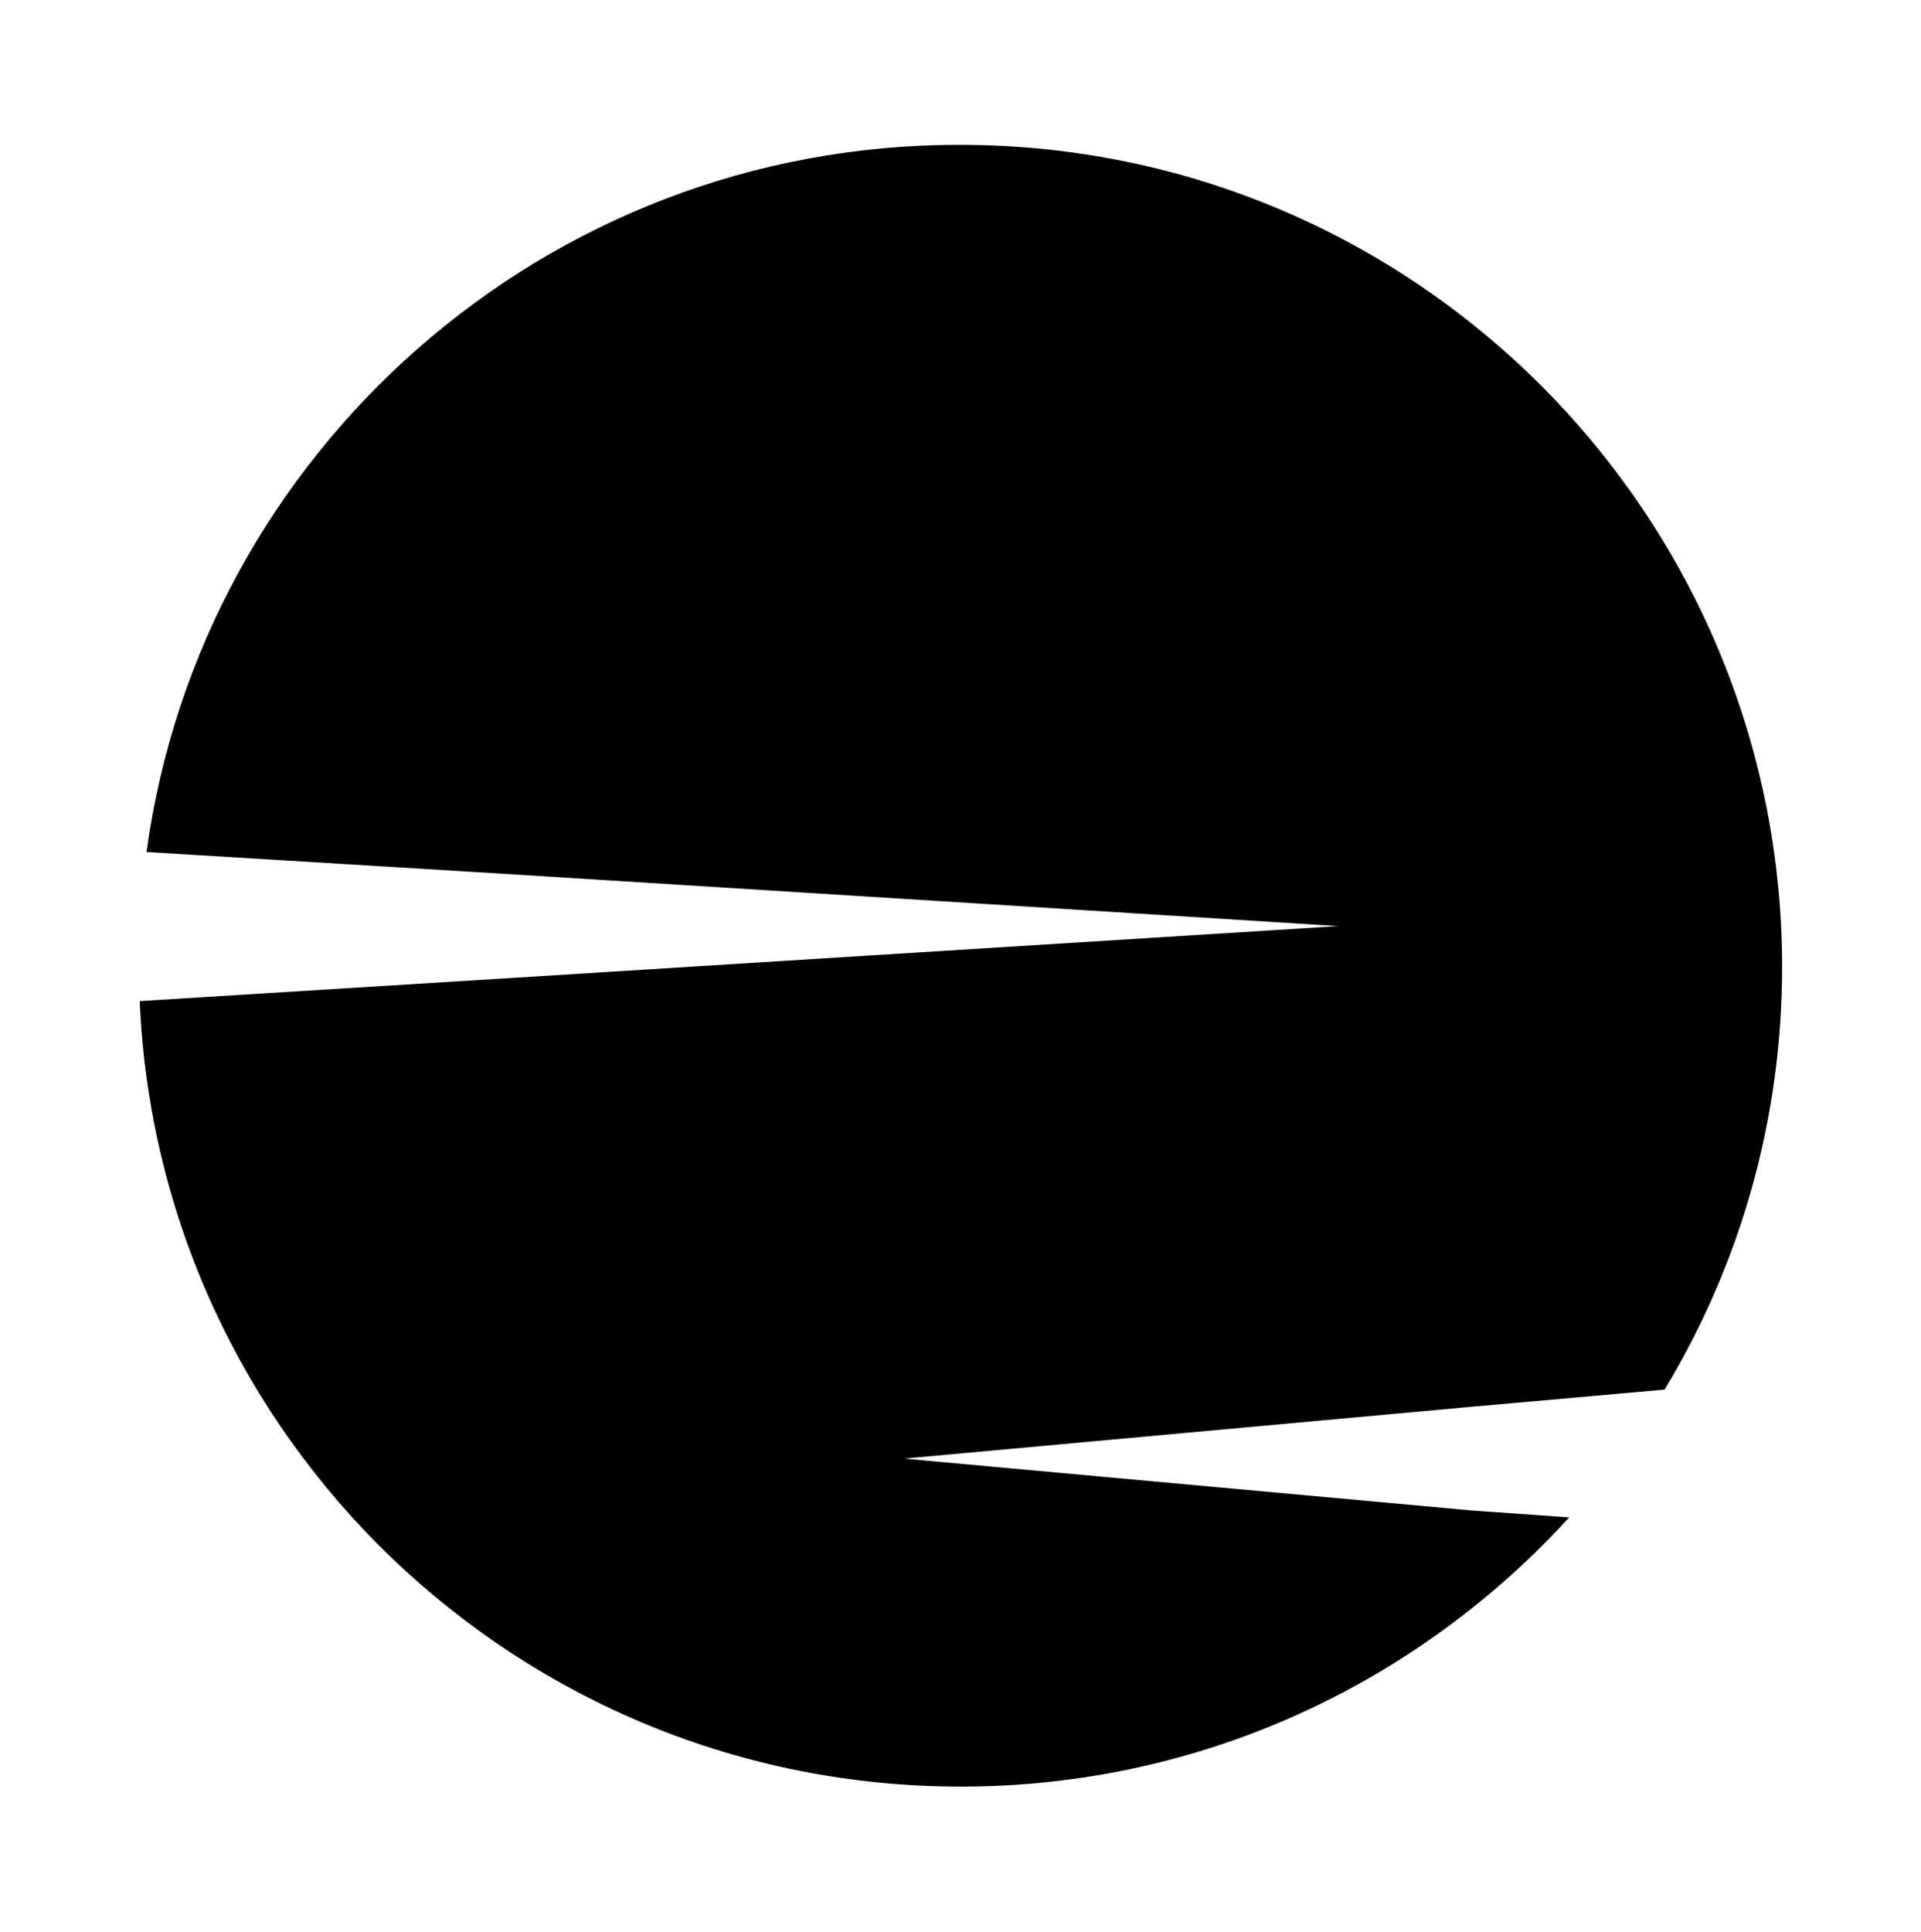
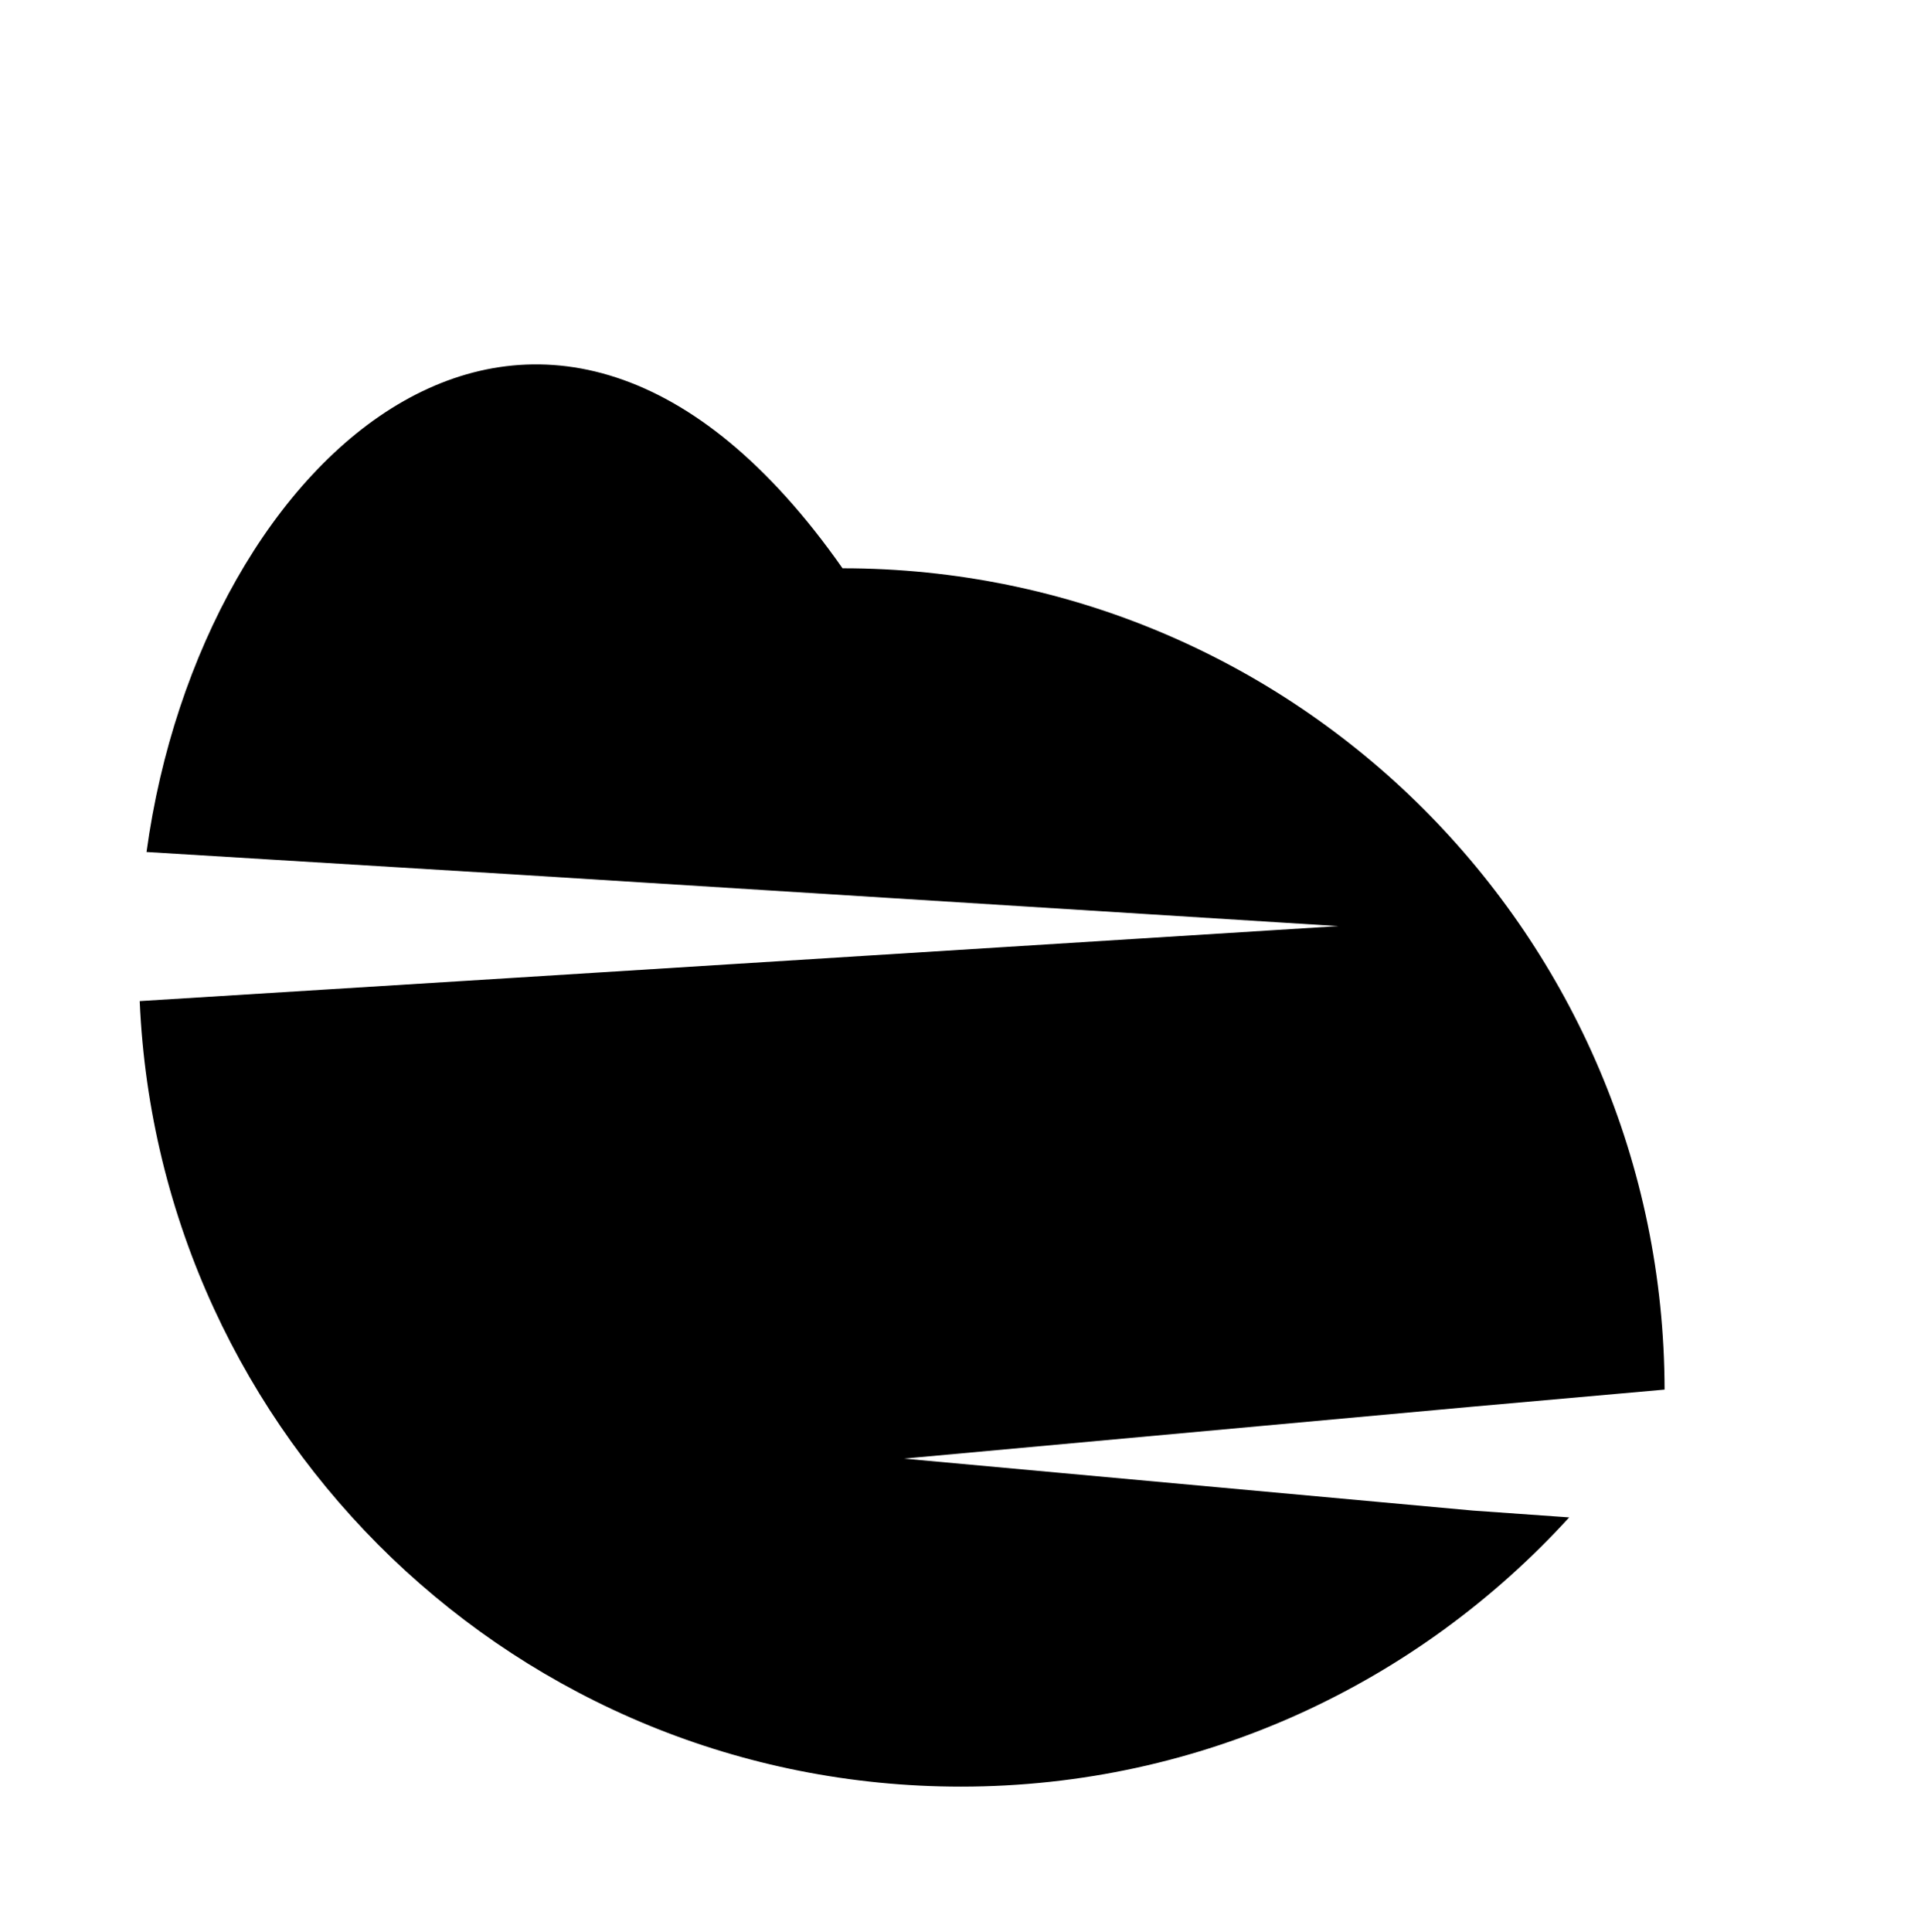
<svg xmlns="http://www.w3.org/2000/svg" id="Слой_1" x="0px" y="0px" viewBox="0 0 225.5 226.8" style="enable-background:new 0 0 225.5 226.8;" xml:space="preserve">
-   <path d="M172.9,177.3l-66.8-6.1l66.8-6.1l22.5-2c8.8-14.6,13.8-31.5,13.8-49.7c-0.1-53.2-43.2-96.4-96.5-96.4 C64,16.9,23.6,53.1,17.2,100l42.6,2.6l97.3,6.1l-97.3,6.1l-43.4,2.7c2.2,51.3,44.5,92.2,96.4,92.2c28.3,0,53.7-12.2,71.4-31.6 L172.9,177.3z" />
+   <path d="M172.9,177.3l-66.8-6.1l66.8-6.1l22.5-2c-0.1-53.2-43.2-96.4-96.5-96.4 C64,16.9,23.6,53.1,17.2,100l42.6,2.6l97.3,6.1l-97.3,6.1l-43.4,2.7c2.2,51.3,44.5,92.2,96.4,92.2c28.3,0,53.7-12.2,71.4-31.6 L172.9,177.3z" />
</svg>